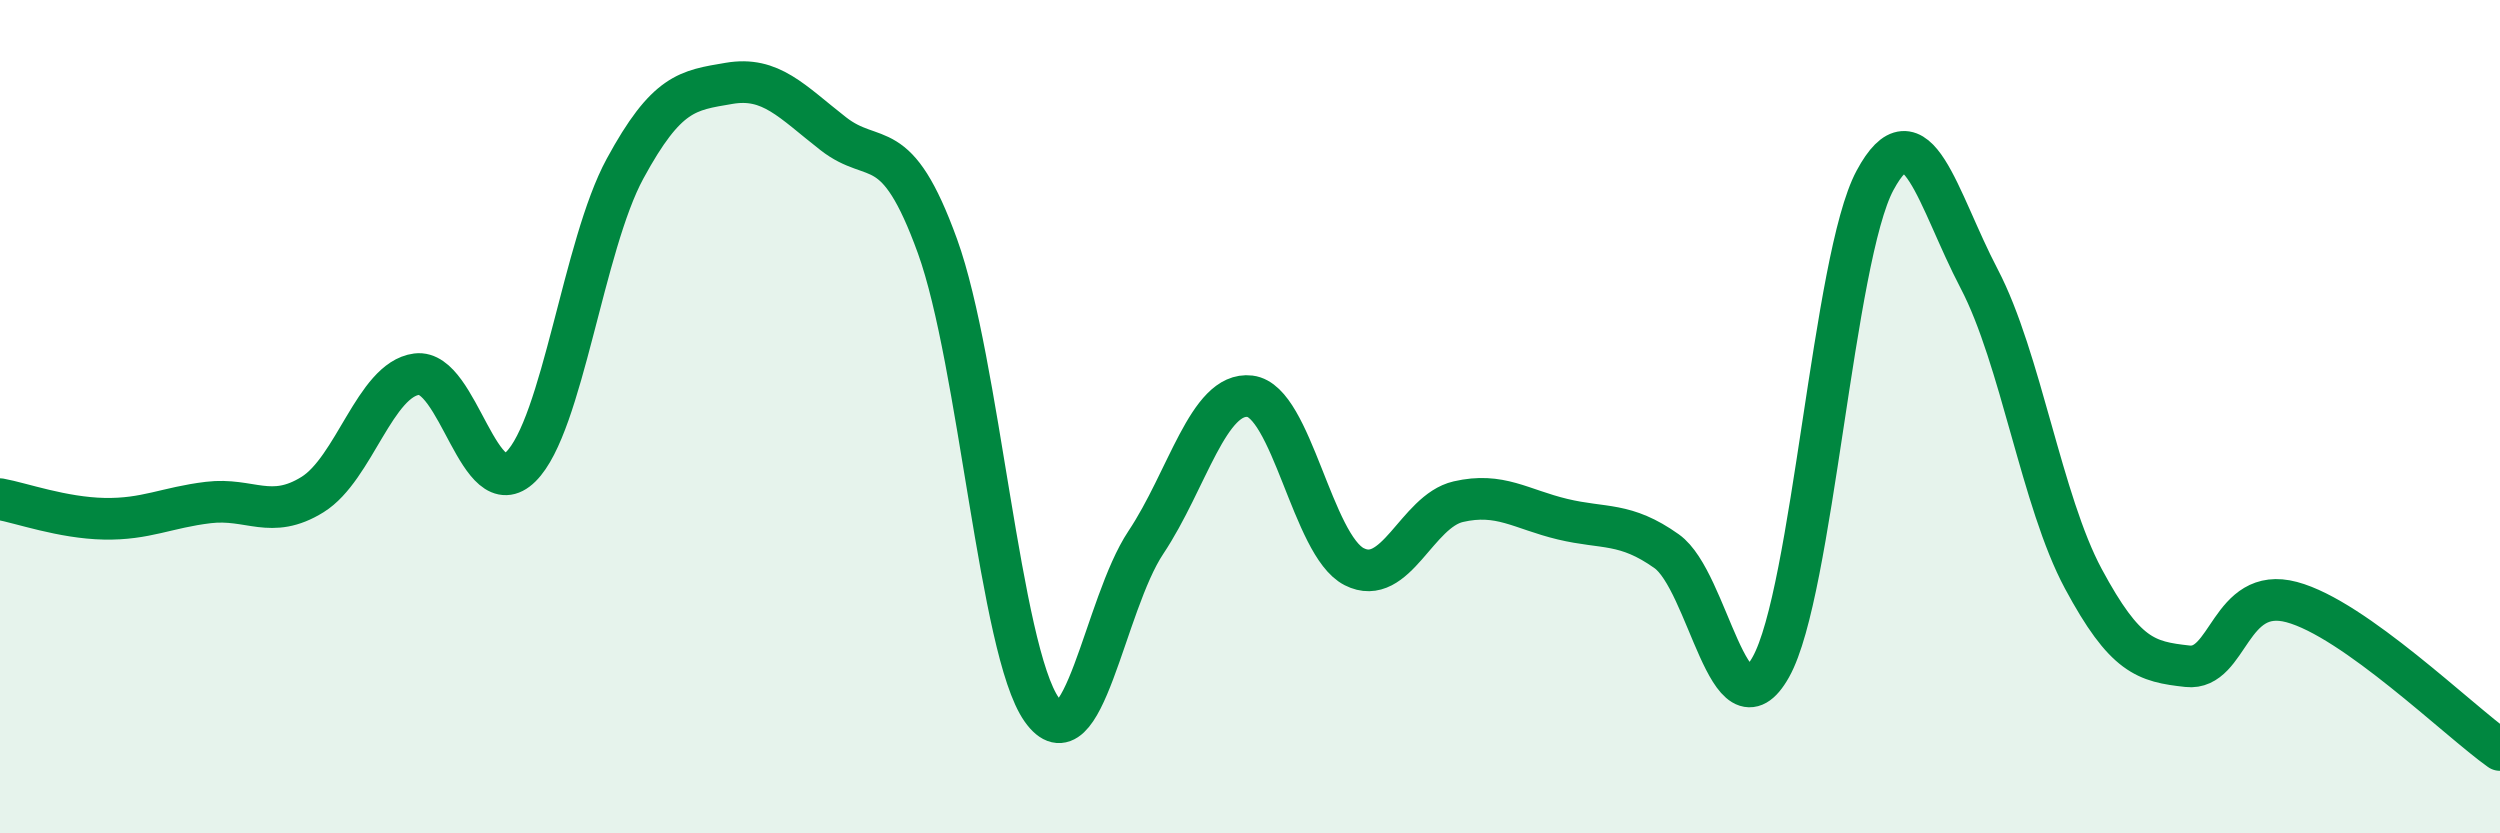
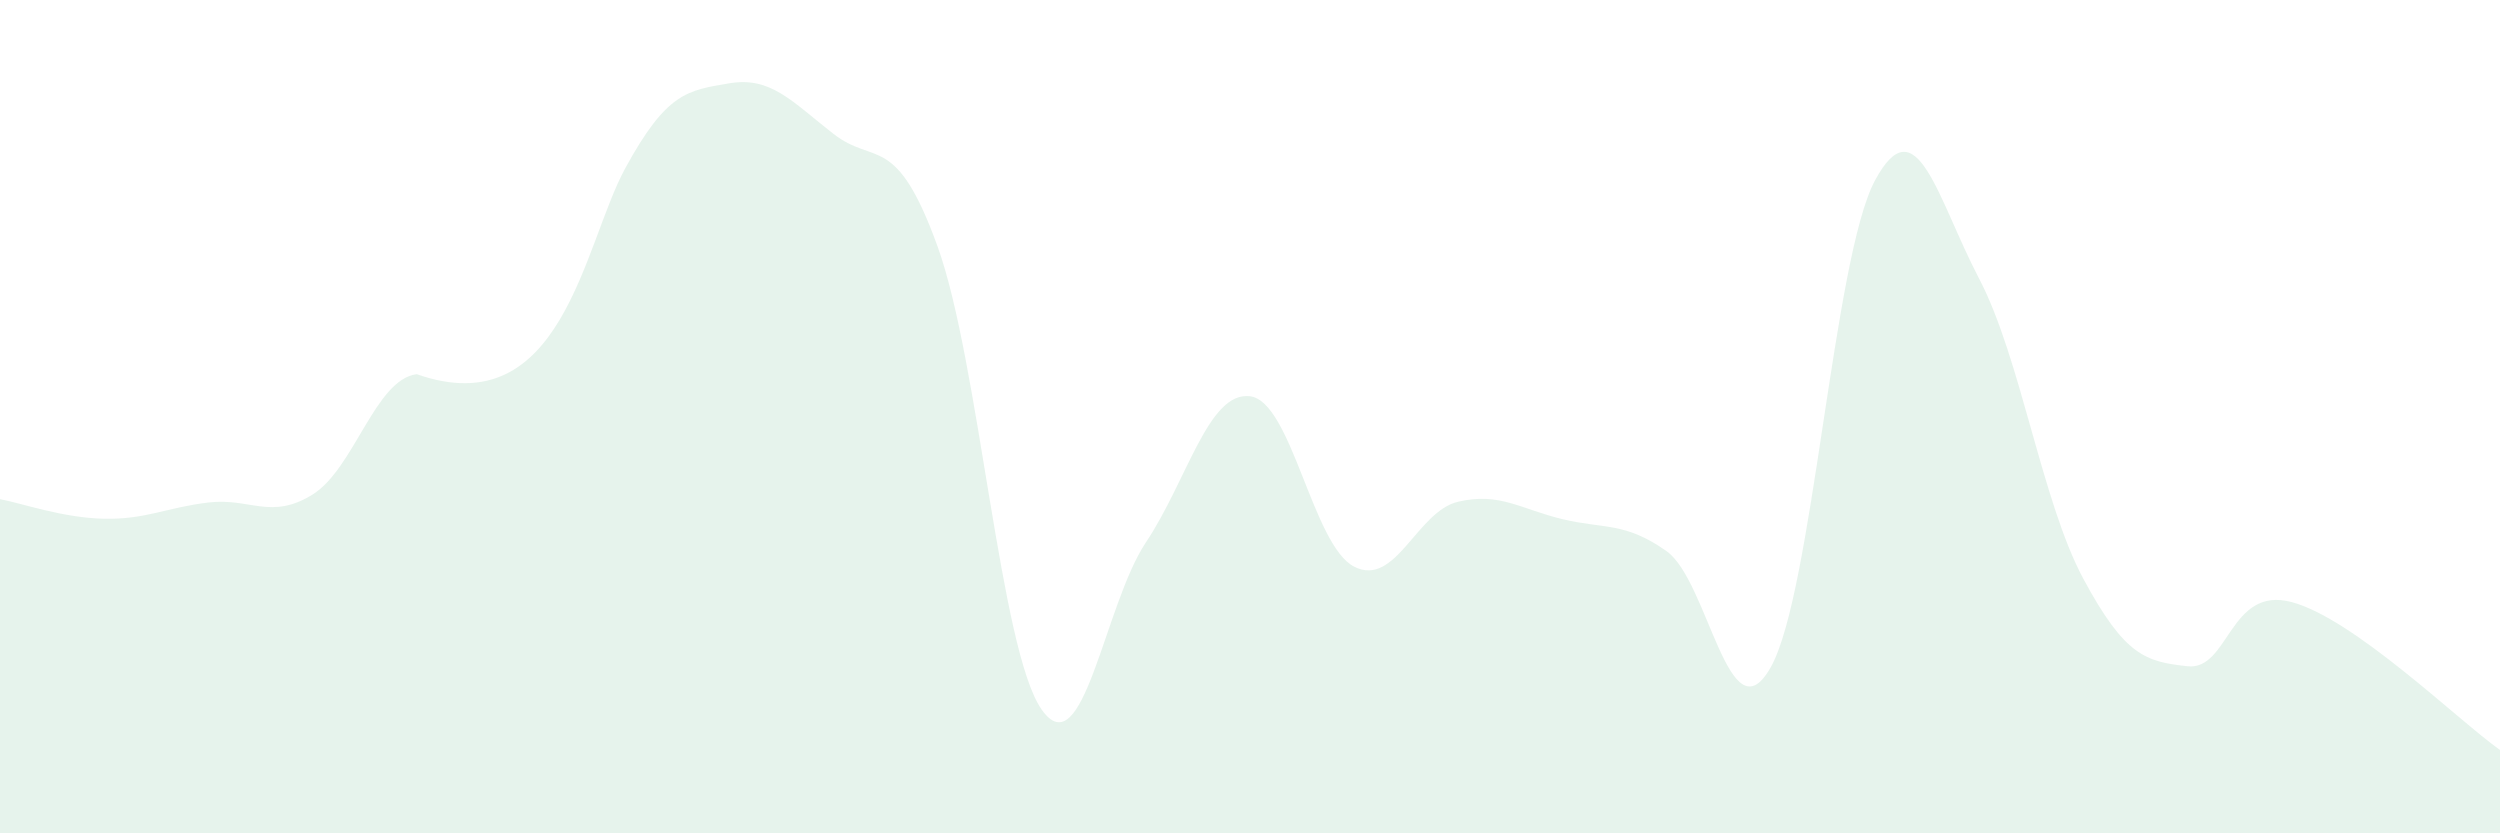
<svg xmlns="http://www.w3.org/2000/svg" width="60" height="20" viewBox="0 0 60 20">
-   <path d="M 0,11.98 C 0.5,12.07 1.5,12.43 2.5,12.45 C 3.5,12.47 4,12.18 5,12.06 C 6,11.94 6.5,12.49 7.5,11.87 C 8.5,11.25 9,9.11 10,8.98 C 11,8.85 11.5,12.19 12.5,11.2 C 13.5,10.21 14,5.89 15,4.05 C 16,2.21 16.5,2.17 17.5,2 C 18.5,1.83 19,2.43 20,3.21 C 21,3.99 21.5,3.15 22.5,5.91 C 23.5,8.67 24,15.61 25,17.03 C 26,18.45 26.5,14.52 27.5,13.02 C 28.5,11.52 29,9.39 30,9.51 C 31,9.63 31.5,13.09 32.5,13.6 C 33.5,14.11 34,12.27 35,12.04 C 36,11.81 36.5,12.22 37.5,12.46 C 38.5,12.7 39,12.52 40,13.23 C 41,13.94 41.5,17.79 42.5,16.01 C 43.5,14.23 44,6.19 45,4.33 C 46,2.47 46.5,4.78 47.5,6.69 C 48.5,8.6 49,12.03 50,13.89 C 51,15.75 51.5,15.88 52.5,15.99 C 53.5,16.1 53.5,14.05 55,14.45 C 56.5,14.85 59,17.29 60,18L60 20L0 20Z" fill="#008740" opacity="0.1" stroke-linecap="round" stroke-linejoin="round" />
-   <path d="M 0,11.98 C 0.5,12.07 1.5,12.43 2.5,12.45 C 3.5,12.47 4,12.18 5,12.06 C 6,11.94 6.5,12.49 7.5,11.87 C 8.5,11.25 9,9.11 10,8.98 C 11,8.85 11.5,12.19 12.5,11.2 C 13.5,10.21 14,5.89 15,4.05 C 16,2.21 16.5,2.17 17.5,2 C 18.5,1.83 19,2.43 20,3.21 C 21,3.99 21.5,3.15 22.5,5.91 C 23.5,8.67 24,15.61 25,17.03 C 26,18.45 26.5,14.52 27.5,13.02 C 28.5,11.52 29,9.39 30,9.51 C 31,9.63 31.5,13.09 32.5,13.6 C 33.5,14.11 34,12.27 35,12.04 C 36,11.81 36.5,12.22 37.5,12.46 C 38.5,12.7 39,12.52 40,13.23 C 41,13.94 41.5,17.79 42.5,16.01 C 43.5,14.23 44,6.19 45,4.33 C 46,2.47 46.5,4.78 47.5,6.69 C 48.5,8.6 49,12.03 50,13.89 C 51,15.75 51.5,15.88 52.5,15.99 C 53.5,16.1 53.5,14.05 55,14.45 C 56.5,14.85 59,17.29 60,18" stroke="#008740" stroke-width="1" fill="none" stroke-linecap="round" stroke-linejoin="round" />
+   <path d="M 0,11.98 C 0.5,12.07 1.5,12.43 2.5,12.45 C 3.5,12.47 4,12.18 5,12.06 C 6,11.94 6.5,12.49 7.5,11.87 C 8.5,11.25 9,9.11 10,8.98 C 13.5,10.21 14,5.89 15,4.05 C 16,2.21 16.5,2.17 17.5,2 C 18.5,1.83 19,2.43 20,3.21 C 21,3.99 21.5,3.15 22.5,5.91 C 23.5,8.67 24,15.61 25,17.03 C 26,18.45 26.5,14.52 27.5,13.02 C 28.5,11.52 29,9.39 30,9.51 C 31,9.63 31.5,13.09 32.5,13.6 C 33.5,14.11 34,12.27 35,12.04 C 36,11.81 36.5,12.22 37.5,12.46 C 38.5,12.7 39,12.52 40,13.23 C 41,13.94 41.5,17.79 42.5,16.01 C 43.5,14.23 44,6.19 45,4.33 C 46,2.47 46.5,4.78 47.5,6.69 C 48.5,8.6 49,12.03 50,13.89 C 51,15.75 51.5,15.88 52.5,15.99 C 53.5,16.1 53.5,14.05 55,14.45 C 56.5,14.85 59,17.29 60,18L60 20L0 20Z" fill="#008740" opacity="0.1" stroke-linecap="round" stroke-linejoin="round" />
</svg>